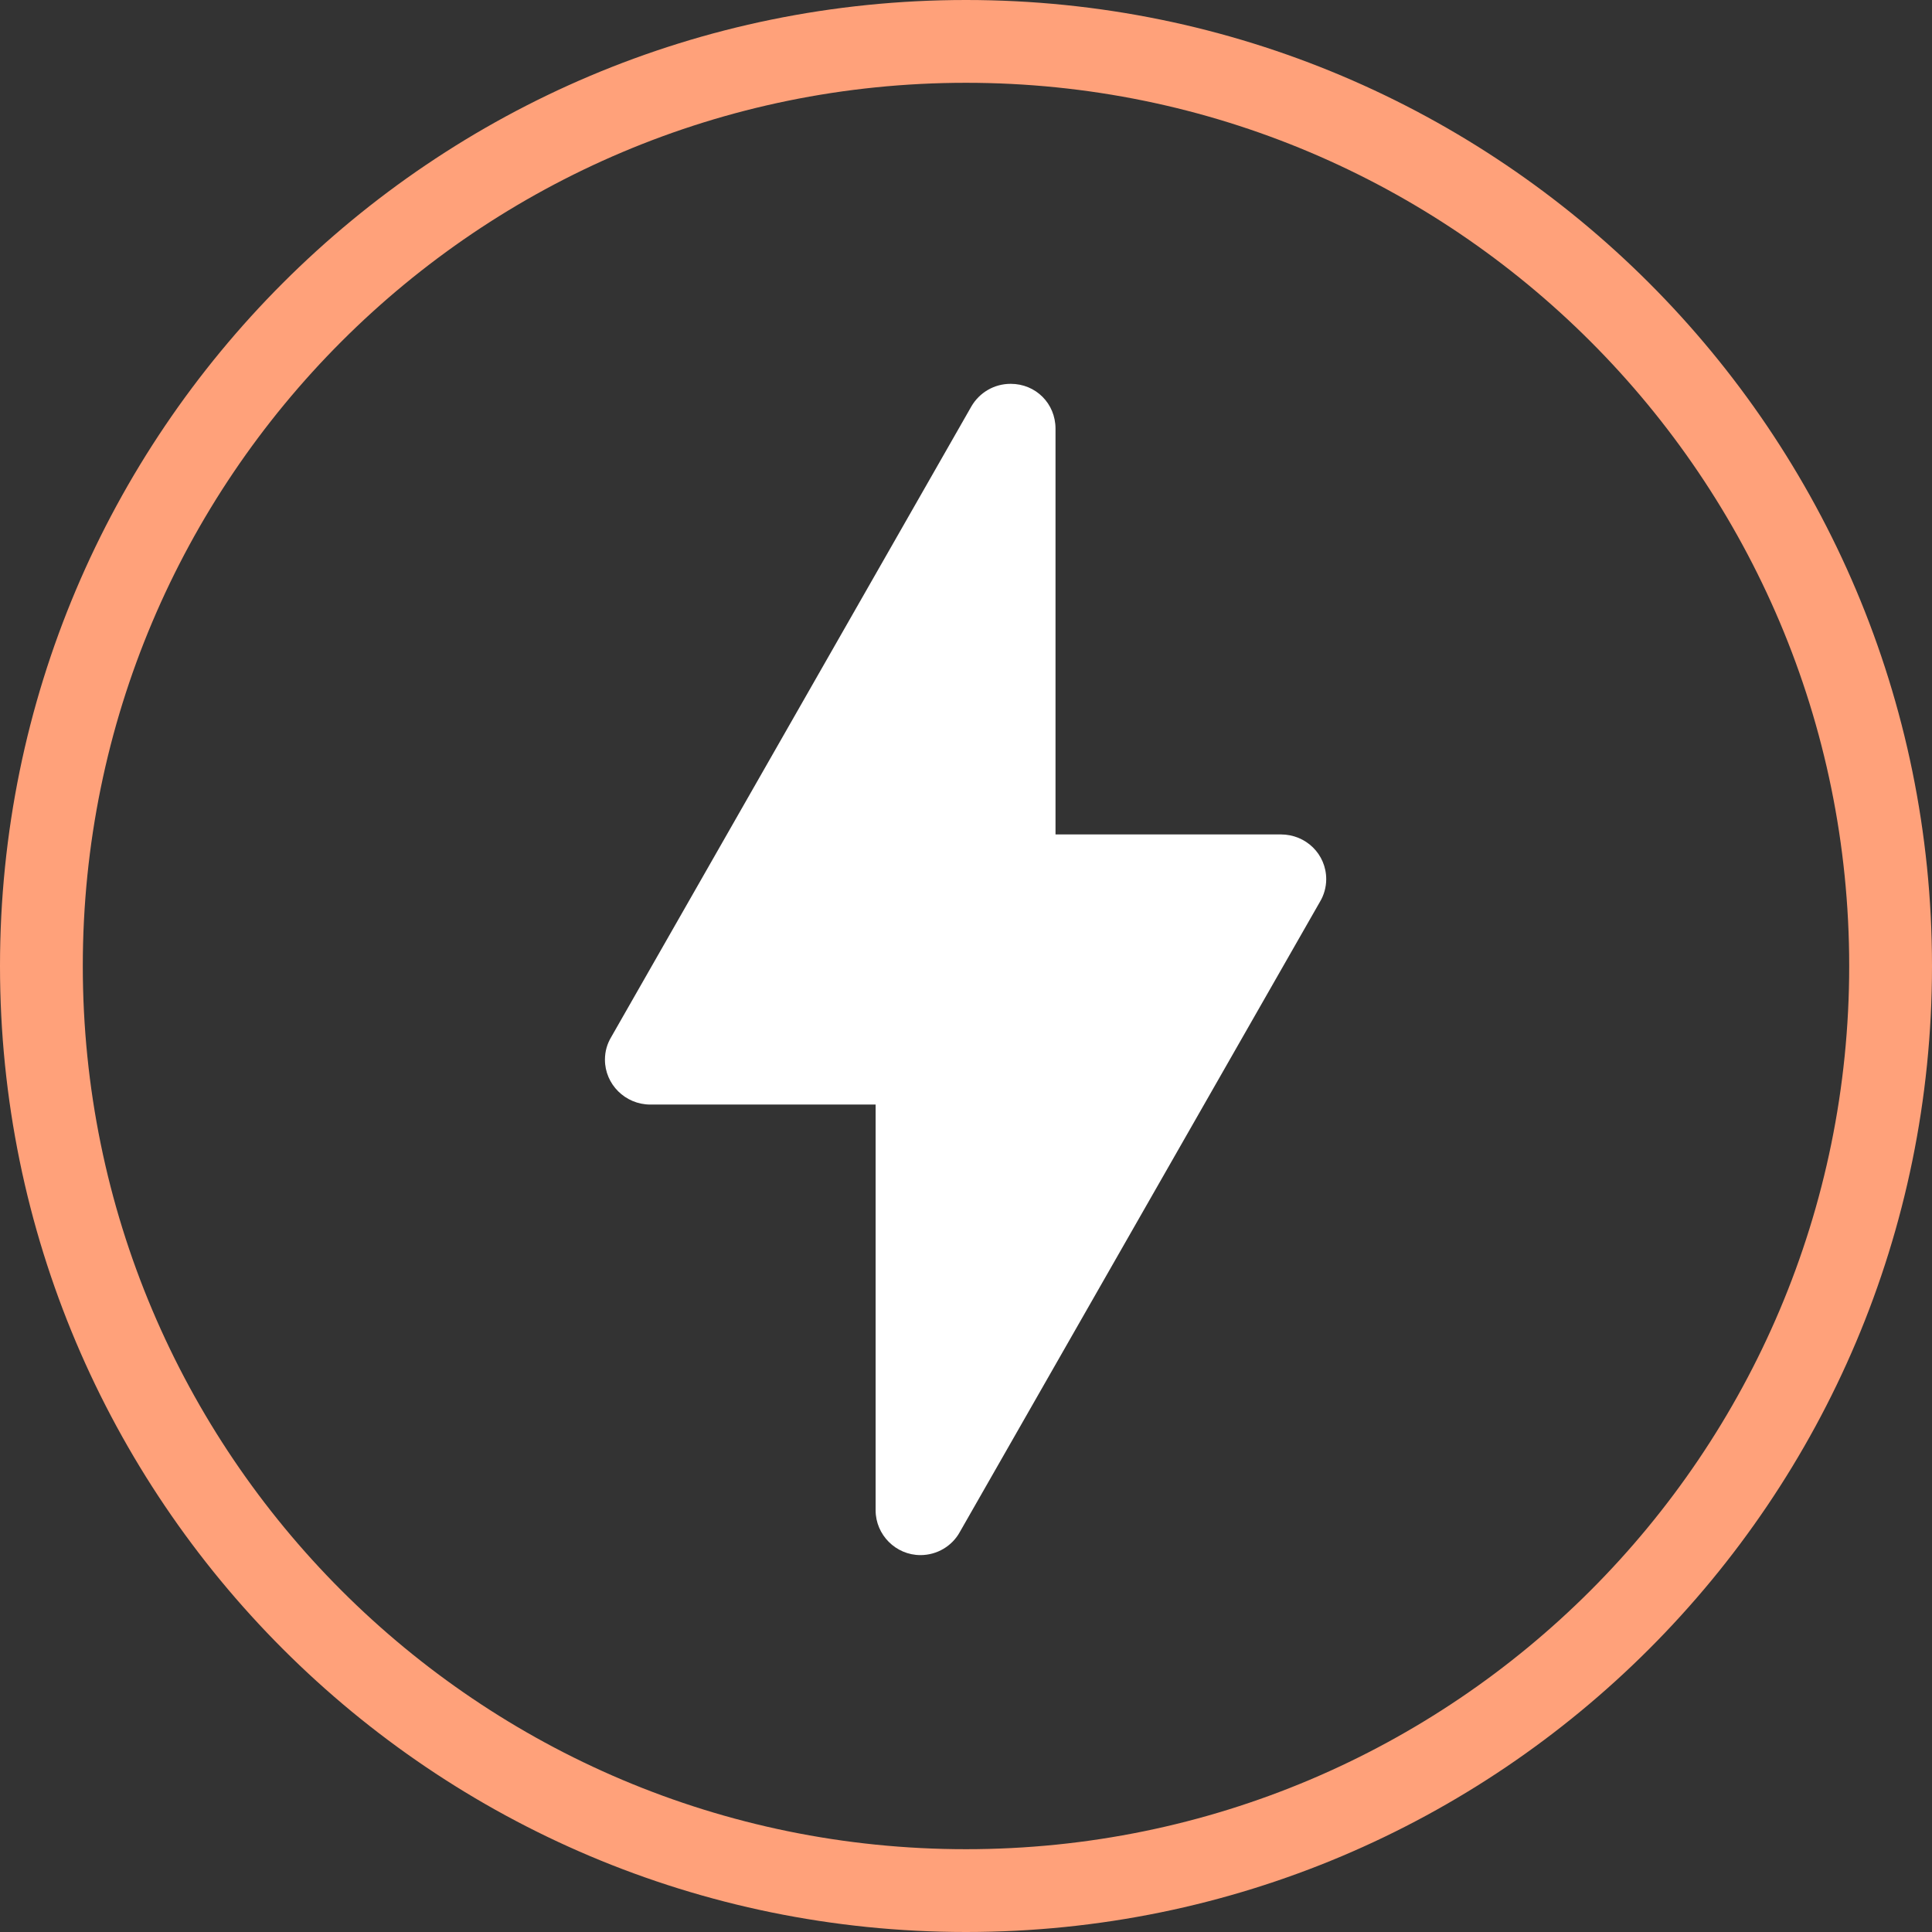
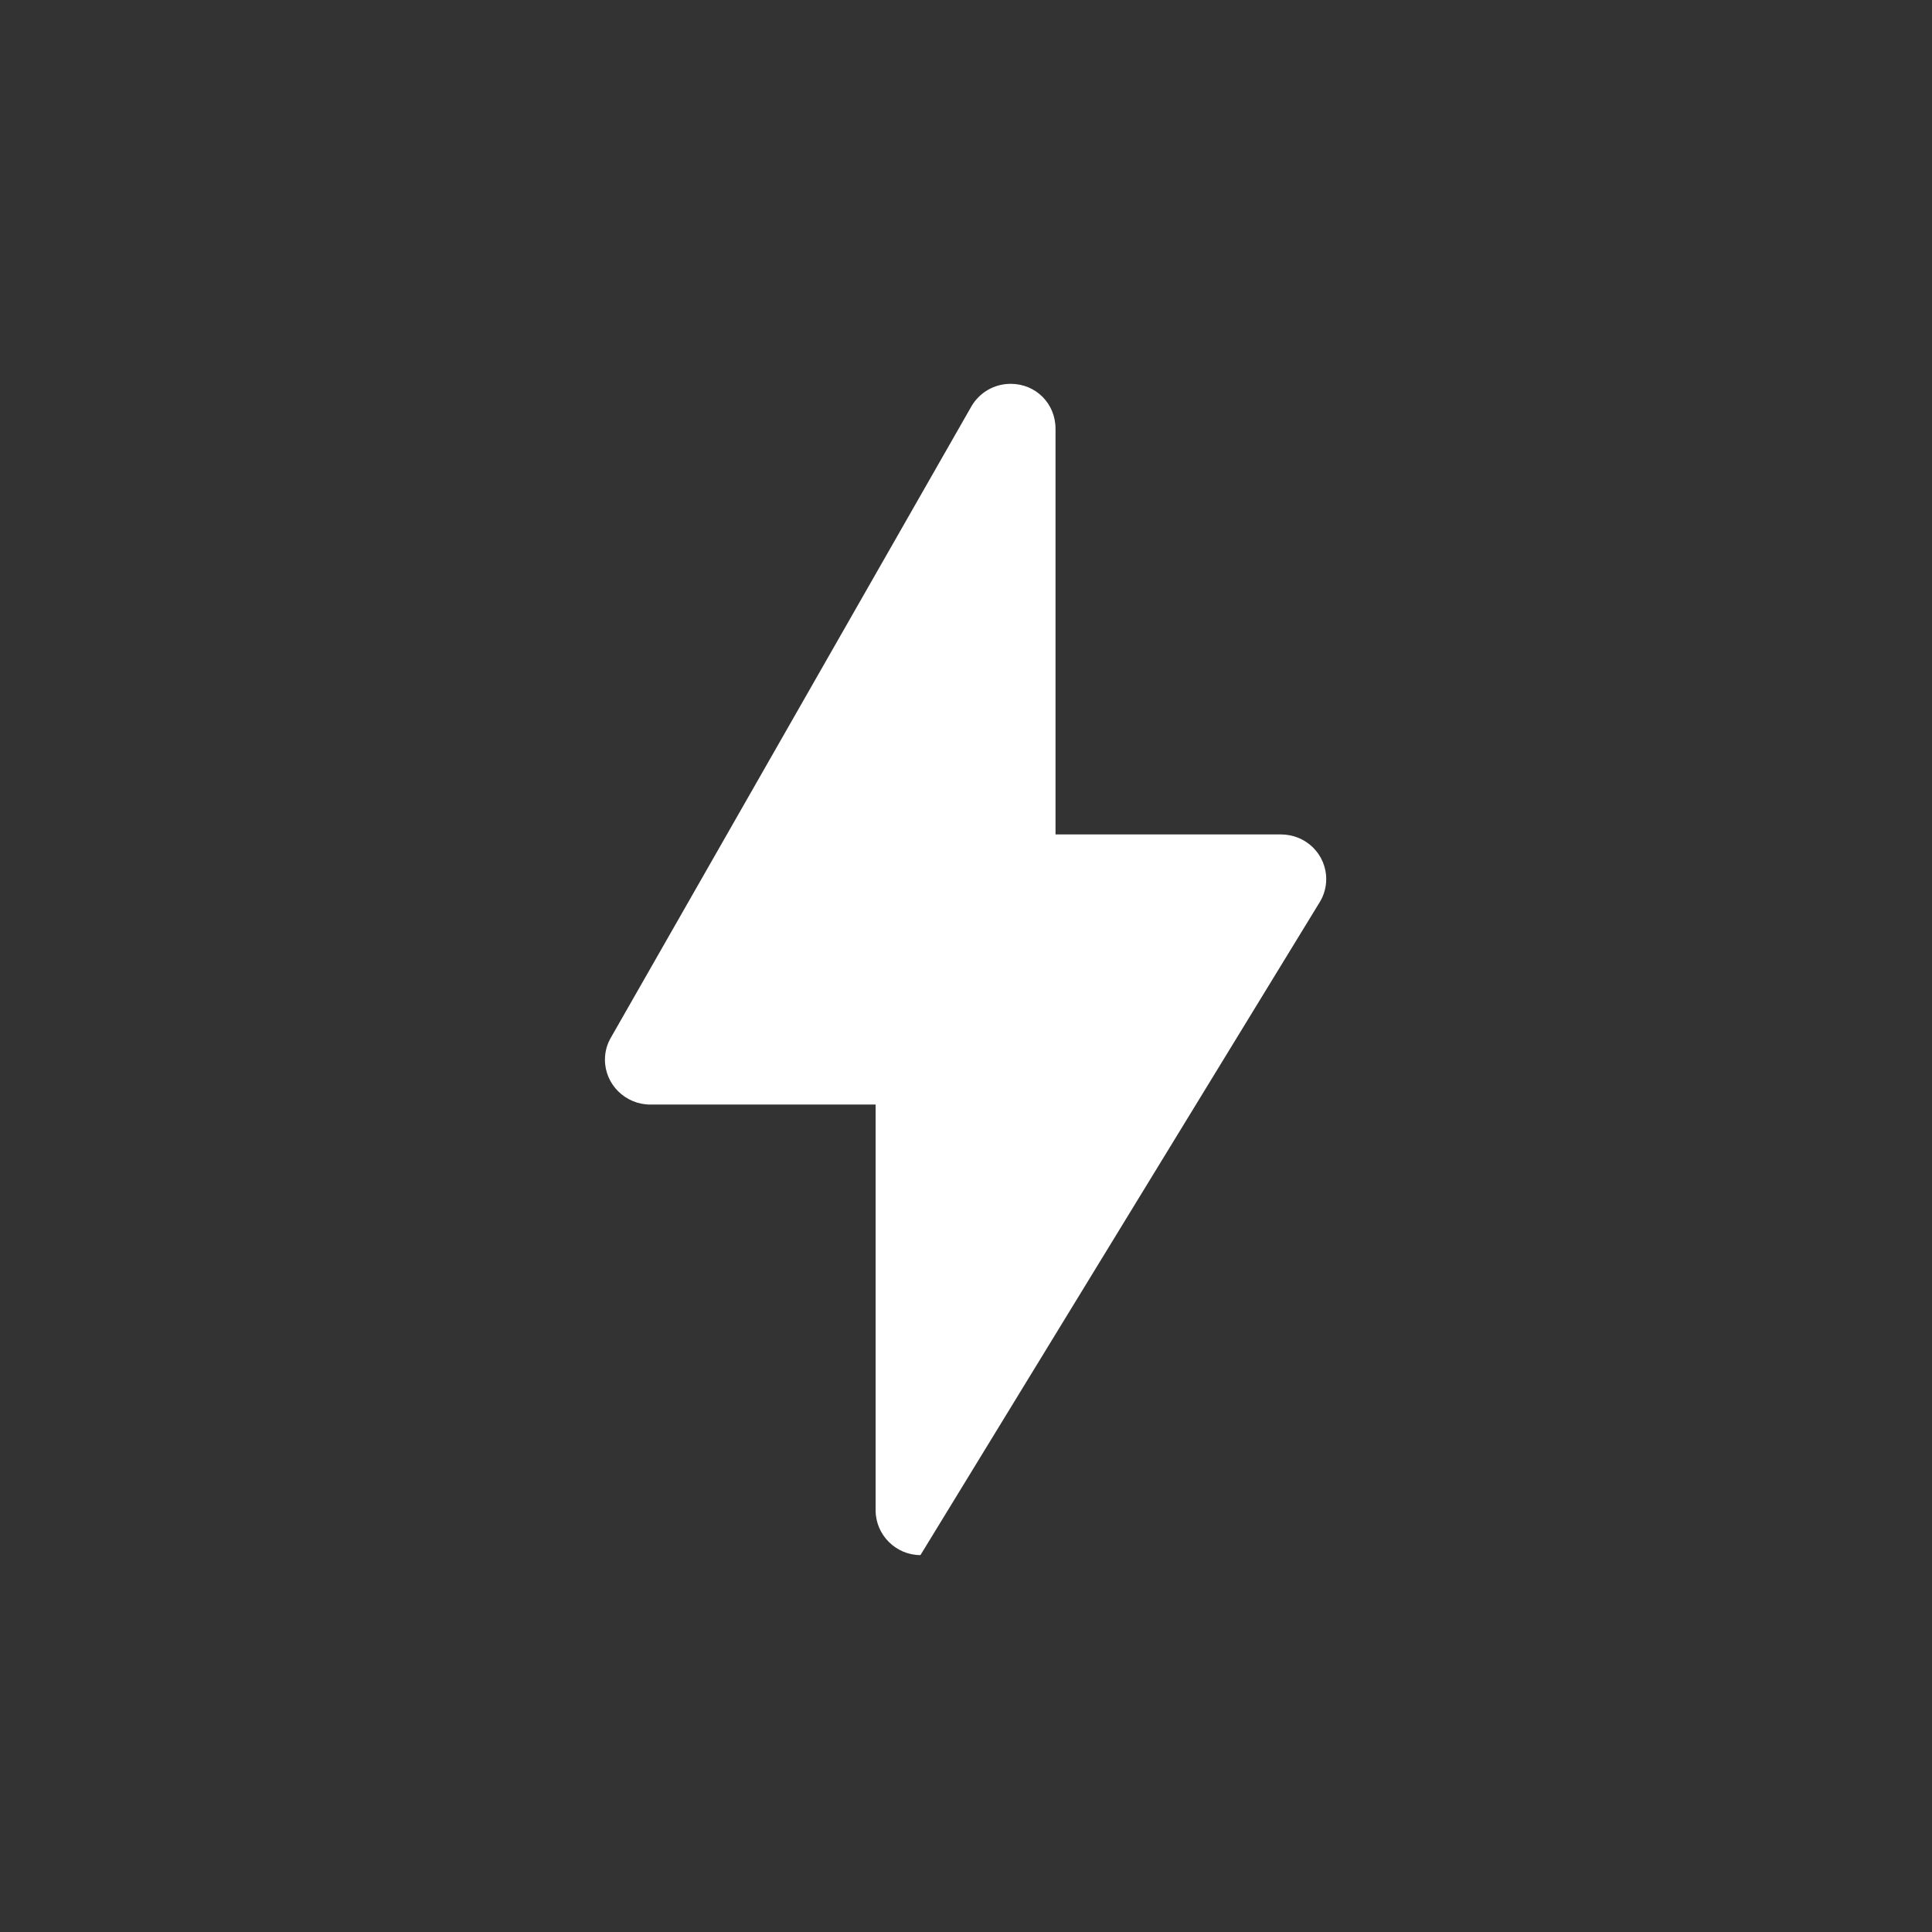
<svg xmlns="http://www.w3.org/2000/svg" width="160px" height="160px" viewBox="0 0 160 160" version="1.1">
  <rect x="0" y="0" width="160" height="160" fill="#333333" stroke="none" />
  <title>icon.register</title>
  <g id="web" stroke="none" stroke-width="1" fill="none" fill-rule="evenodd">
    <g id="Artboard" transform="translate(-696, -41)" fill-rule="nonzero">
      <g id="icon.register" transform="translate(696, 41)">
-         <path d="M87.413,69.104 L87.413,35.502 C87.413,33.419 85.781,31.787 83.701,31.787 C82.321,31.787 81.116,32.516 80.453,33.644 C72.194,48.106 65.999,58.952 61.869,66.183 C59.368,70.564 55.615,77.134 50.612,85.895 C50.285,86.446 50.099,87.061 50.099,87.76 C50.099,89.796 51.778,91.475 53.859,91.475 L72.515,91.475 L72.515,125.076 C72.515,127.108 74.186,128.787 76.228,128.787 C77.619,128.787 78.849,128.024 79.475,126.897 L109.319,74.671 C109.644,74.132 109.832,73.468 109.832,72.814 C109.832,70.736 108.152,69.104 106.072,69.104 L87.413,69.104 Z" id="Fill-129" fill="#FFFFFF" />
-         <path d="M80,6.857 C39.604,6.857 6.857,39.604 6.857,80 C6.857,120.396 39.604,153.143 80,153.143 C120.396,153.143 153.143,120.396 153.143,80 C153.143,39.604 120.396,6.857 80,6.857 Z M0,80 C0,35.817 35.817,0 80,0 C124.183,0 160,35.817 160,80 C160,124.183 124.183,160 80,160 C35.817,160 0,124.183 0,80 Z" id="Shape" fill="#FFA17A" />
+         <path d="M87.413,69.104 L87.413,35.502 C87.413,33.419 85.781,31.787 83.701,31.787 C82.321,31.787 81.116,32.516 80.453,33.644 C72.194,48.106 65.999,58.952 61.869,66.183 C59.368,70.564 55.615,77.134 50.612,85.895 C50.285,86.446 50.099,87.061 50.099,87.76 C50.099,89.796 51.778,91.475 53.859,91.475 L72.515,91.475 L72.515,125.076 C72.515,127.108 74.186,128.787 76.228,128.787 L109.319,74.671 C109.644,74.132 109.832,73.468 109.832,72.814 C109.832,70.736 108.152,69.104 106.072,69.104 L87.413,69.104 Z" id="Fill-129" fill="#FFFFFF" />
      </g>
    </g>
  </g>
</svg>